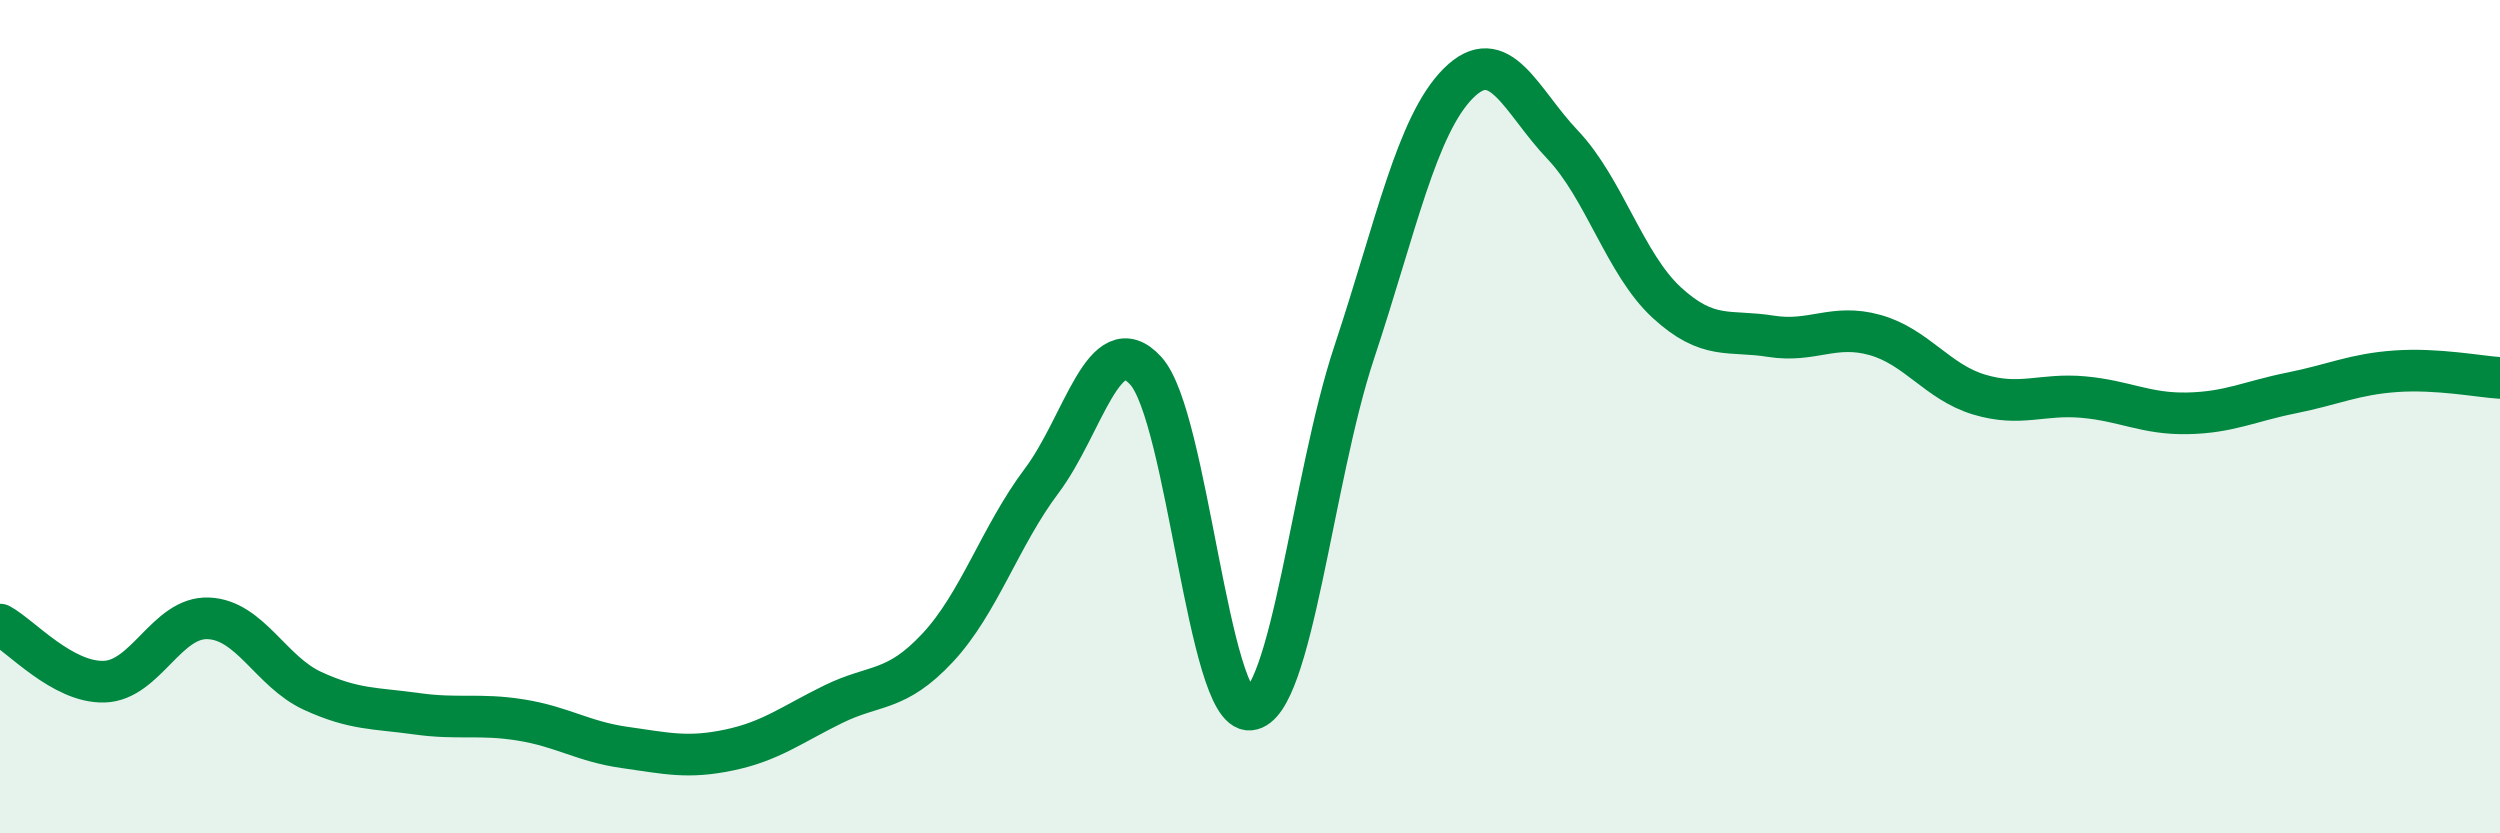
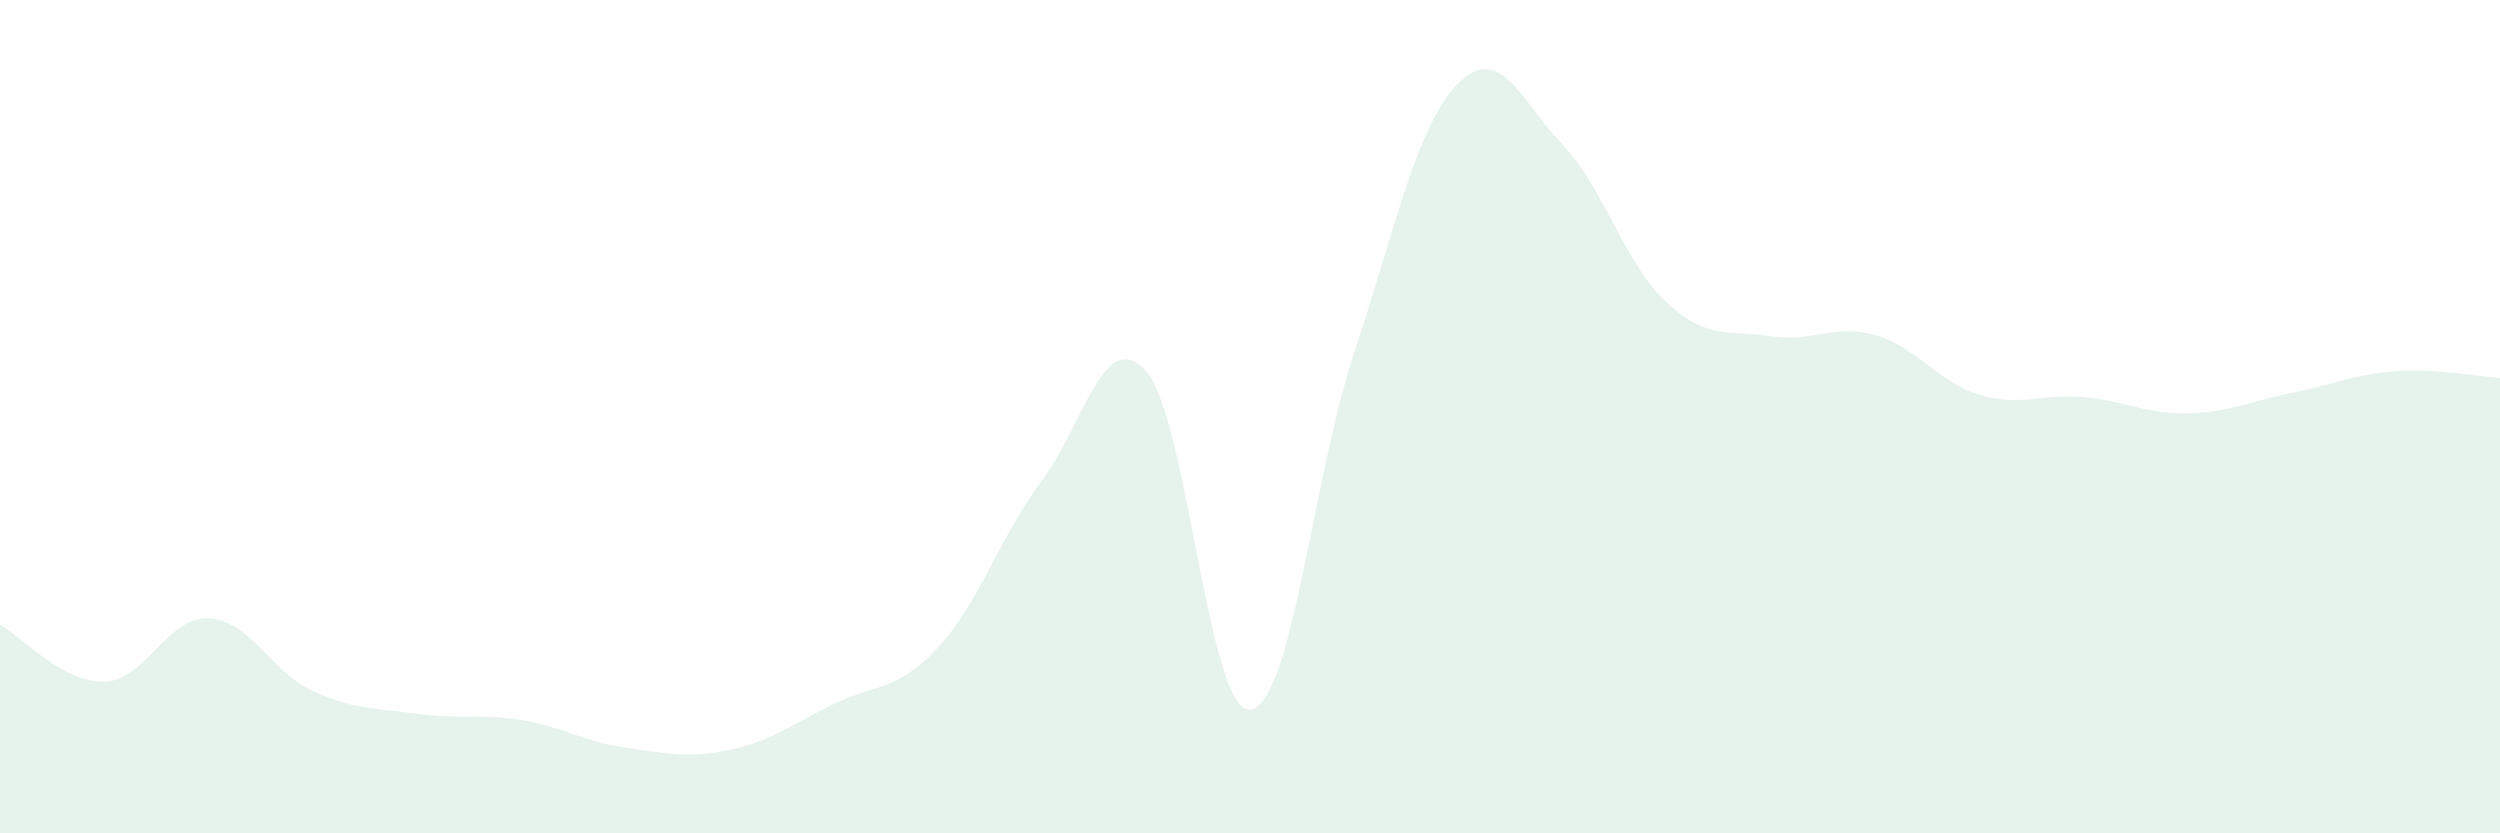
<svg xmlns="http://www.w3.org/2000/svg" width="60" height="20" viewBox="0 0 60 20">
  <path d="M 0,14.99 C 0.5,15.26 1.5,16.39 2.5,16.36 C 3.5,16.33 4,14.8 5,14.84 C 6,14.88 6.5,16.12 7.5,16.58 C 8.5,17.04 9,16.99 10,17.13 C 11,17.27 11.5,17.12 12.5,17.28 C 13.5,17.44 14,17.8 15,17.94 C 16,18.08 16.5,18.21 17.5,18 C 18.5,17.79 19,17.39 20,16.9 C 21,16.41 21.5,16.62 22.5,15.55 C 23.5,14.48 24,12.87 25,11.54 C 26,10.21 26.5,7.8 27.5,8.9 C 28.5,10 29,17.12 30,17.03 C 31,16.94 31.5,11.47 32.5,8.46 C 33.5,5.45 34,3 35,2 C 36,1 36.5,2.42 37.5,3.47 C 38.5,4.52 39,6.34 40,7.26 C 41,8.18 41.5,7.91 42.5,8.07 C 43.5,8.23 44,7.76 45,8.04 C 46,8.32 46.5,9.17 47.5,9.47 C 48.5,9.77 49,9.44 50,9.53 C 51,9.62 51.5,9.94 52.5,9.92 C 53.5,9.9 54,9.63 55,9.43 C 56,9.23 56.5,8.98 57.5,8.91 C 58.5,8.84 59.5,9.04 60,9.07L60 20L0 20Z" fill="#008740" opacity="0.1" stroke-linecap="round" stroke-linejoin="round" />
-   <path d="M 0,14.99 C 0.5,15.26 1.5,16.39 2.5,16.36 C 3.5,16.33 4,14.8 5,14.84 C 6,14.88 6.5,16.12 7.5,16.58 C 8.5,17.04 9,16.99 10,17.13 C 11,17.27 11.5,17.12 12.5,17.28 C 13.5,17.44 14,17.8 15,17.94 C 16,18.08 16.5,18.21 17.5,18 C 18.5,17.79 19,17.39 20,16.9 C 21,16.41 21.5,16.62 22.5,15.55 C 23.5,14.48 24,12.87 25,11.54 C 26,10.21 26.5,7.8 27.5,8.9 C 28.5,10 29,17.12 30,17.03 C 31,16.94 31.5,11.47 32.5,8.46 C 33.5,5.45 34,3 35,2 C 36,1 36.5,2.42 37.5,3.47 C 38.5,4.52 39,6.34 40,7.26 C 41,8.18 41.5,7.91 42.5,8.07 C 43.5,8.23 44,7.76 45,8.04 C 46,8.32 46.5,9.17 47.5,9.47 C 48.5,9.77 49,9.44 50,9.53 C 51,9.62 51.5,9.94 52.5,9.92 C 53.5,9.9 54,9.63 55,9.43 C 56,9.23 56.5,8.98 57.5,8.91 C 58.5,8.84 59.5,9.04 60,9.07" stroke="#008740" stroke-width="1" fill="none" stroke-linecap="round" stroke-linejoin="round" />
</svg>